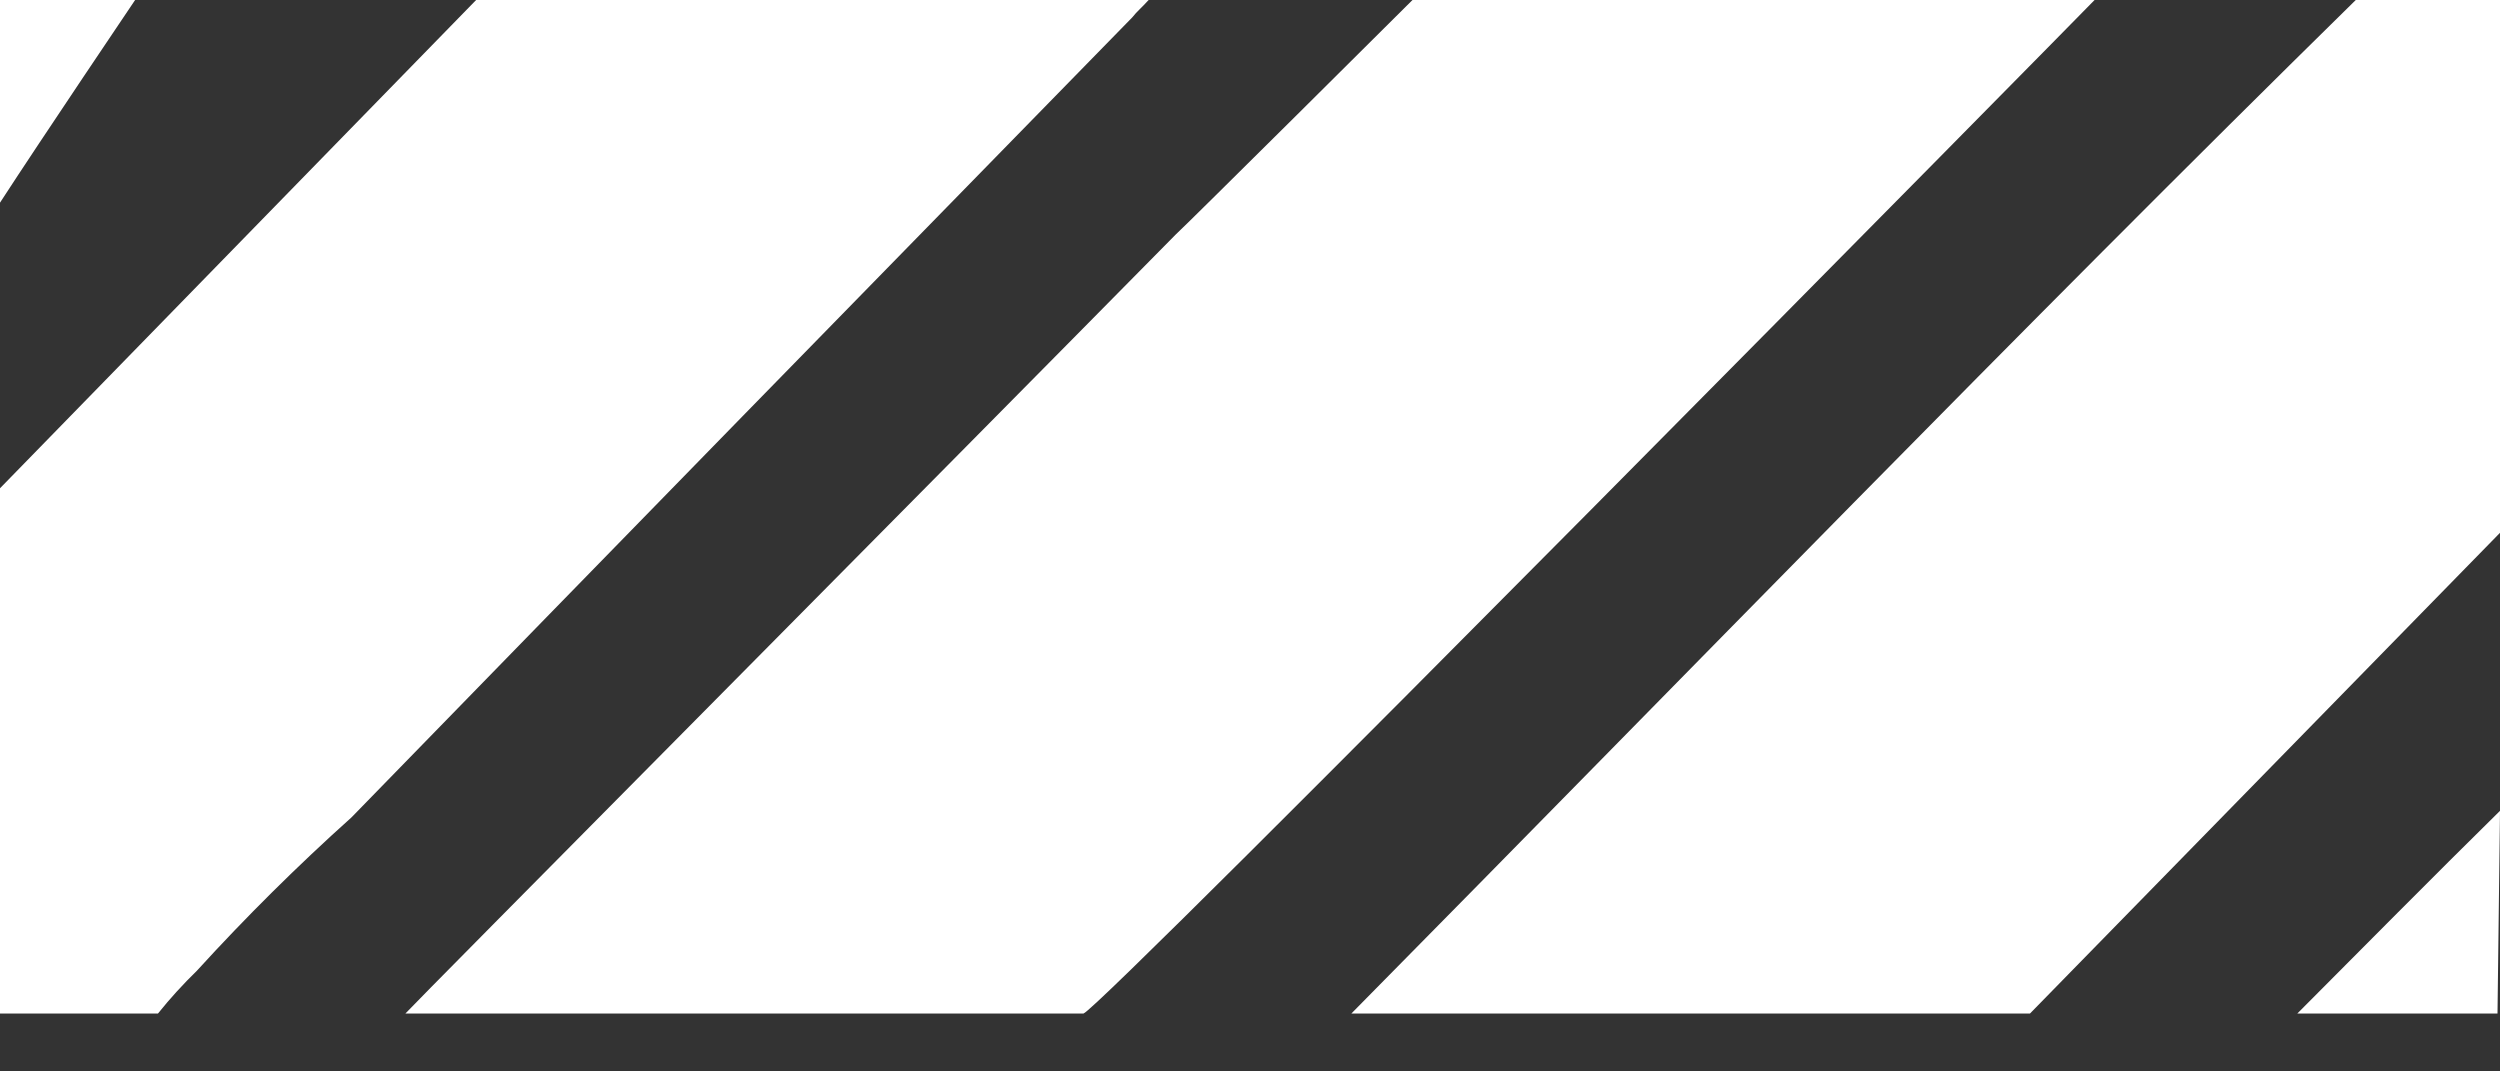
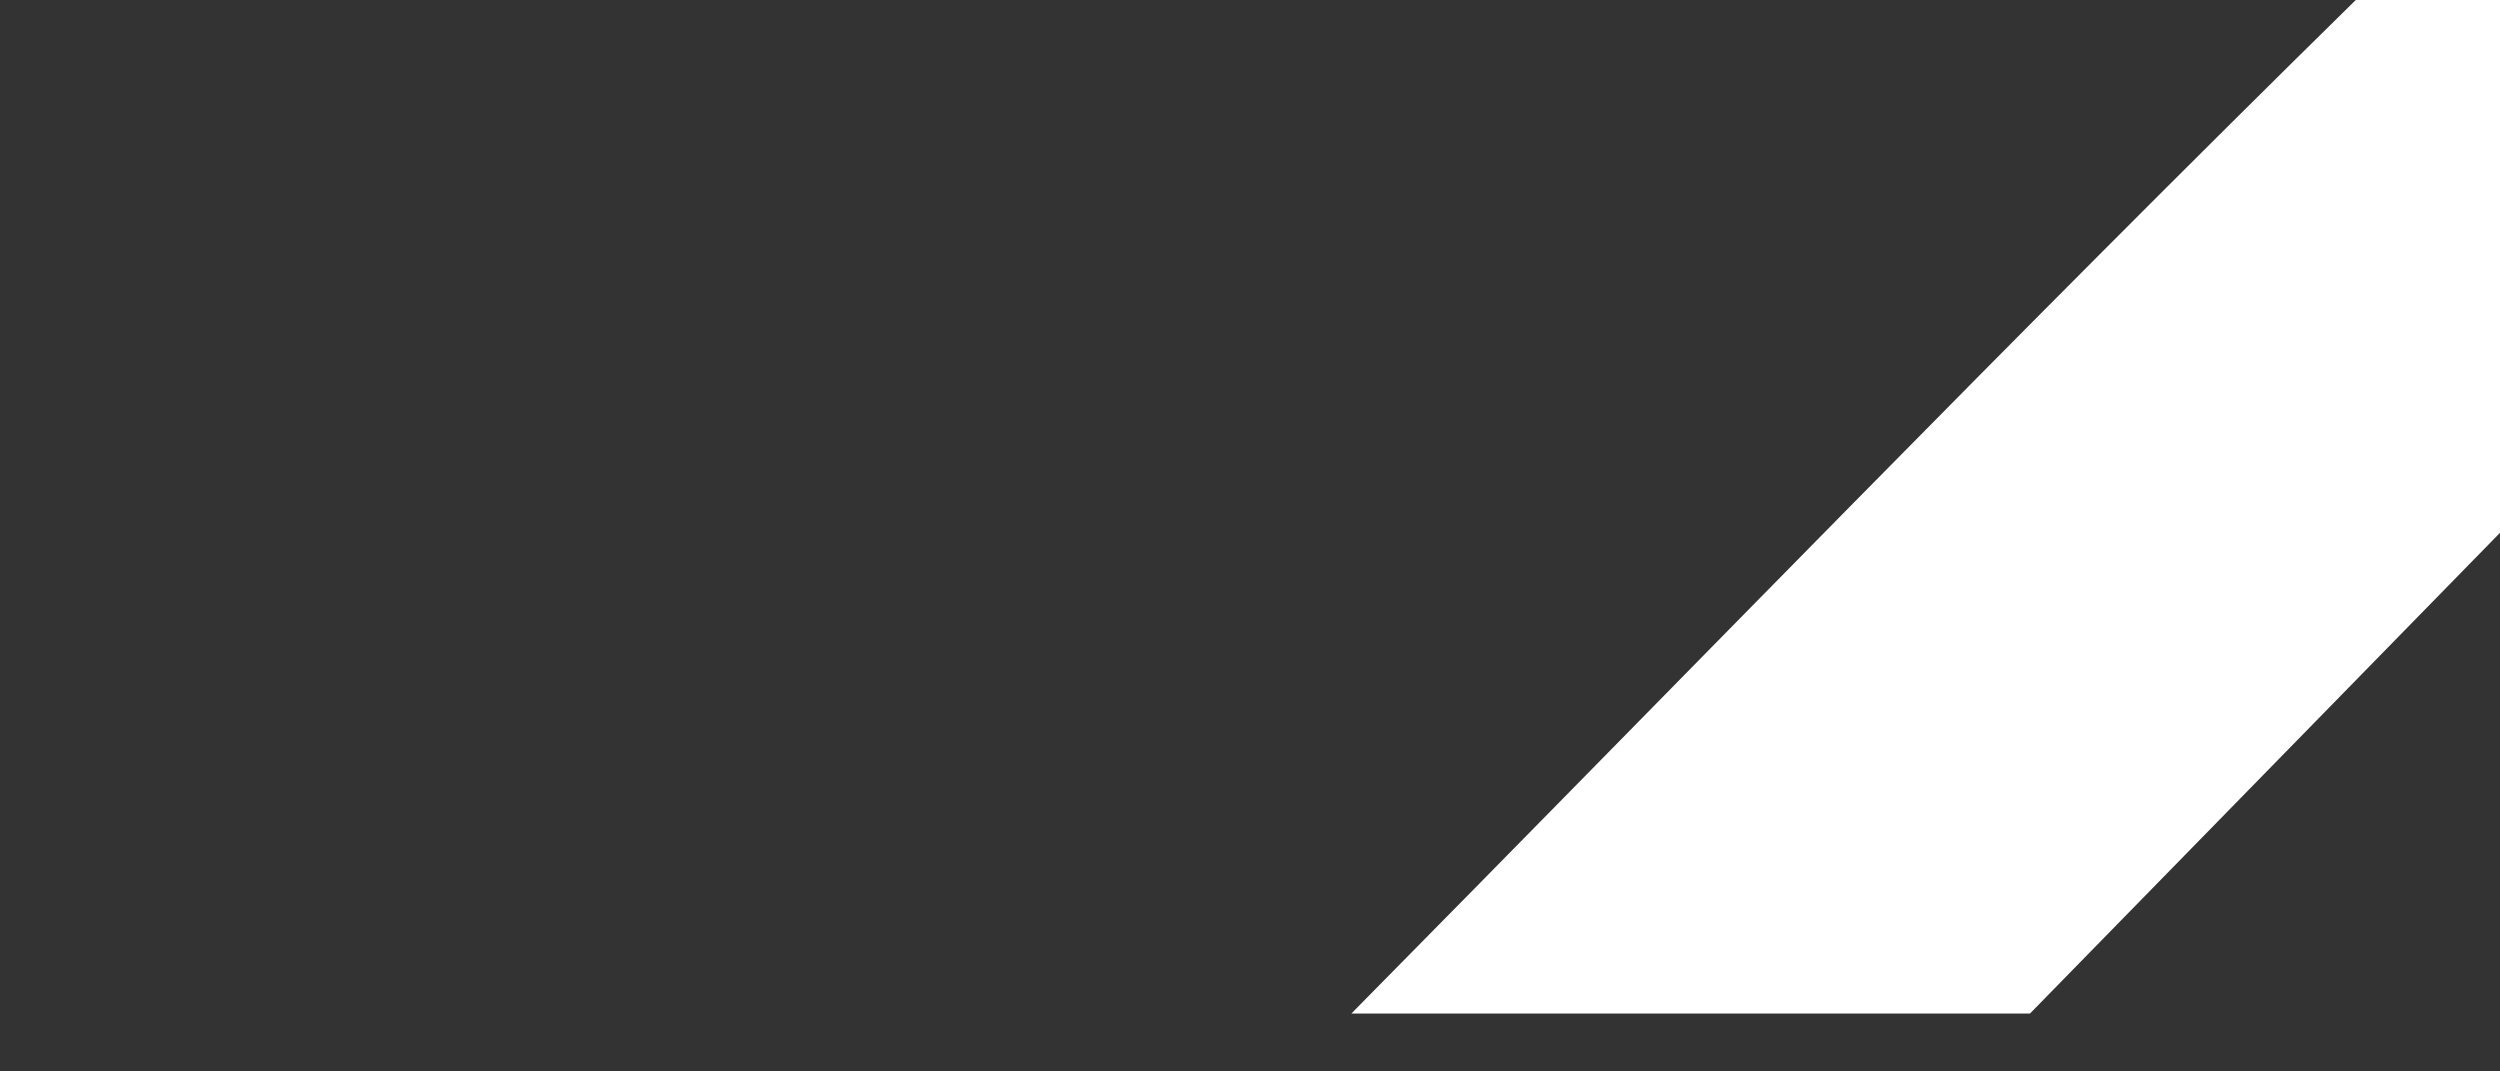
<svg xmlns="http://www.w3.org/2000/svg" width="42" height="18" viewBox="0 0 42 18" fill="none">
  <rect x="0" y="0" width="42" height="18" fill="#333333" stroke="none" />
-   <path fill-rule="evenodd" clip-rule="evenodd" d="M18.203 17.027H6.811C6.907 16.911 15.843 7.907 19.753 3.939C19.917 3.793 23.605 0.126 23.73 0H35.189C34.977 0.223 18.511 16.93 18.203 17.027Z" fill="white" />
-   <path fill-rule="evenodd" clip-rule="evenodd" d="M7.999 0H19.297C19.184 0.126 19.098 0.194 19.022 0.292C14.65 4.762 10.277 9.242 5.905 13.732C4.998 14.546 4.131 15.405 3.308 16.308C3.076 16.534 2.857 16.774 2.654 17.027H0V8.203L7.999 0Z" fill="white" />
  <path fill-rule="evenodd" clip-rule="evenodd" d="M39.577 0H42V8.951L34.104 17.027H22.703C28.366 11.293 33.867 5.608 39.577 0Z" fill="white" />
-   <path fill-rule="evenodd" clip-rule="evenodd" d="M2.27 0C2.27 0 0.709 2.313 0 3.405C0 3.405 0 3.337 0 3.317V0H2.27Z" fill="white" />
-   <path fill-rule="evenodd" clip-rule="evenodd" d="M41.958 17.027H38.595C39.716 15.902 40.858 14.746 42 13.622L41.958 17.027Z" fill="white" />
</svg>